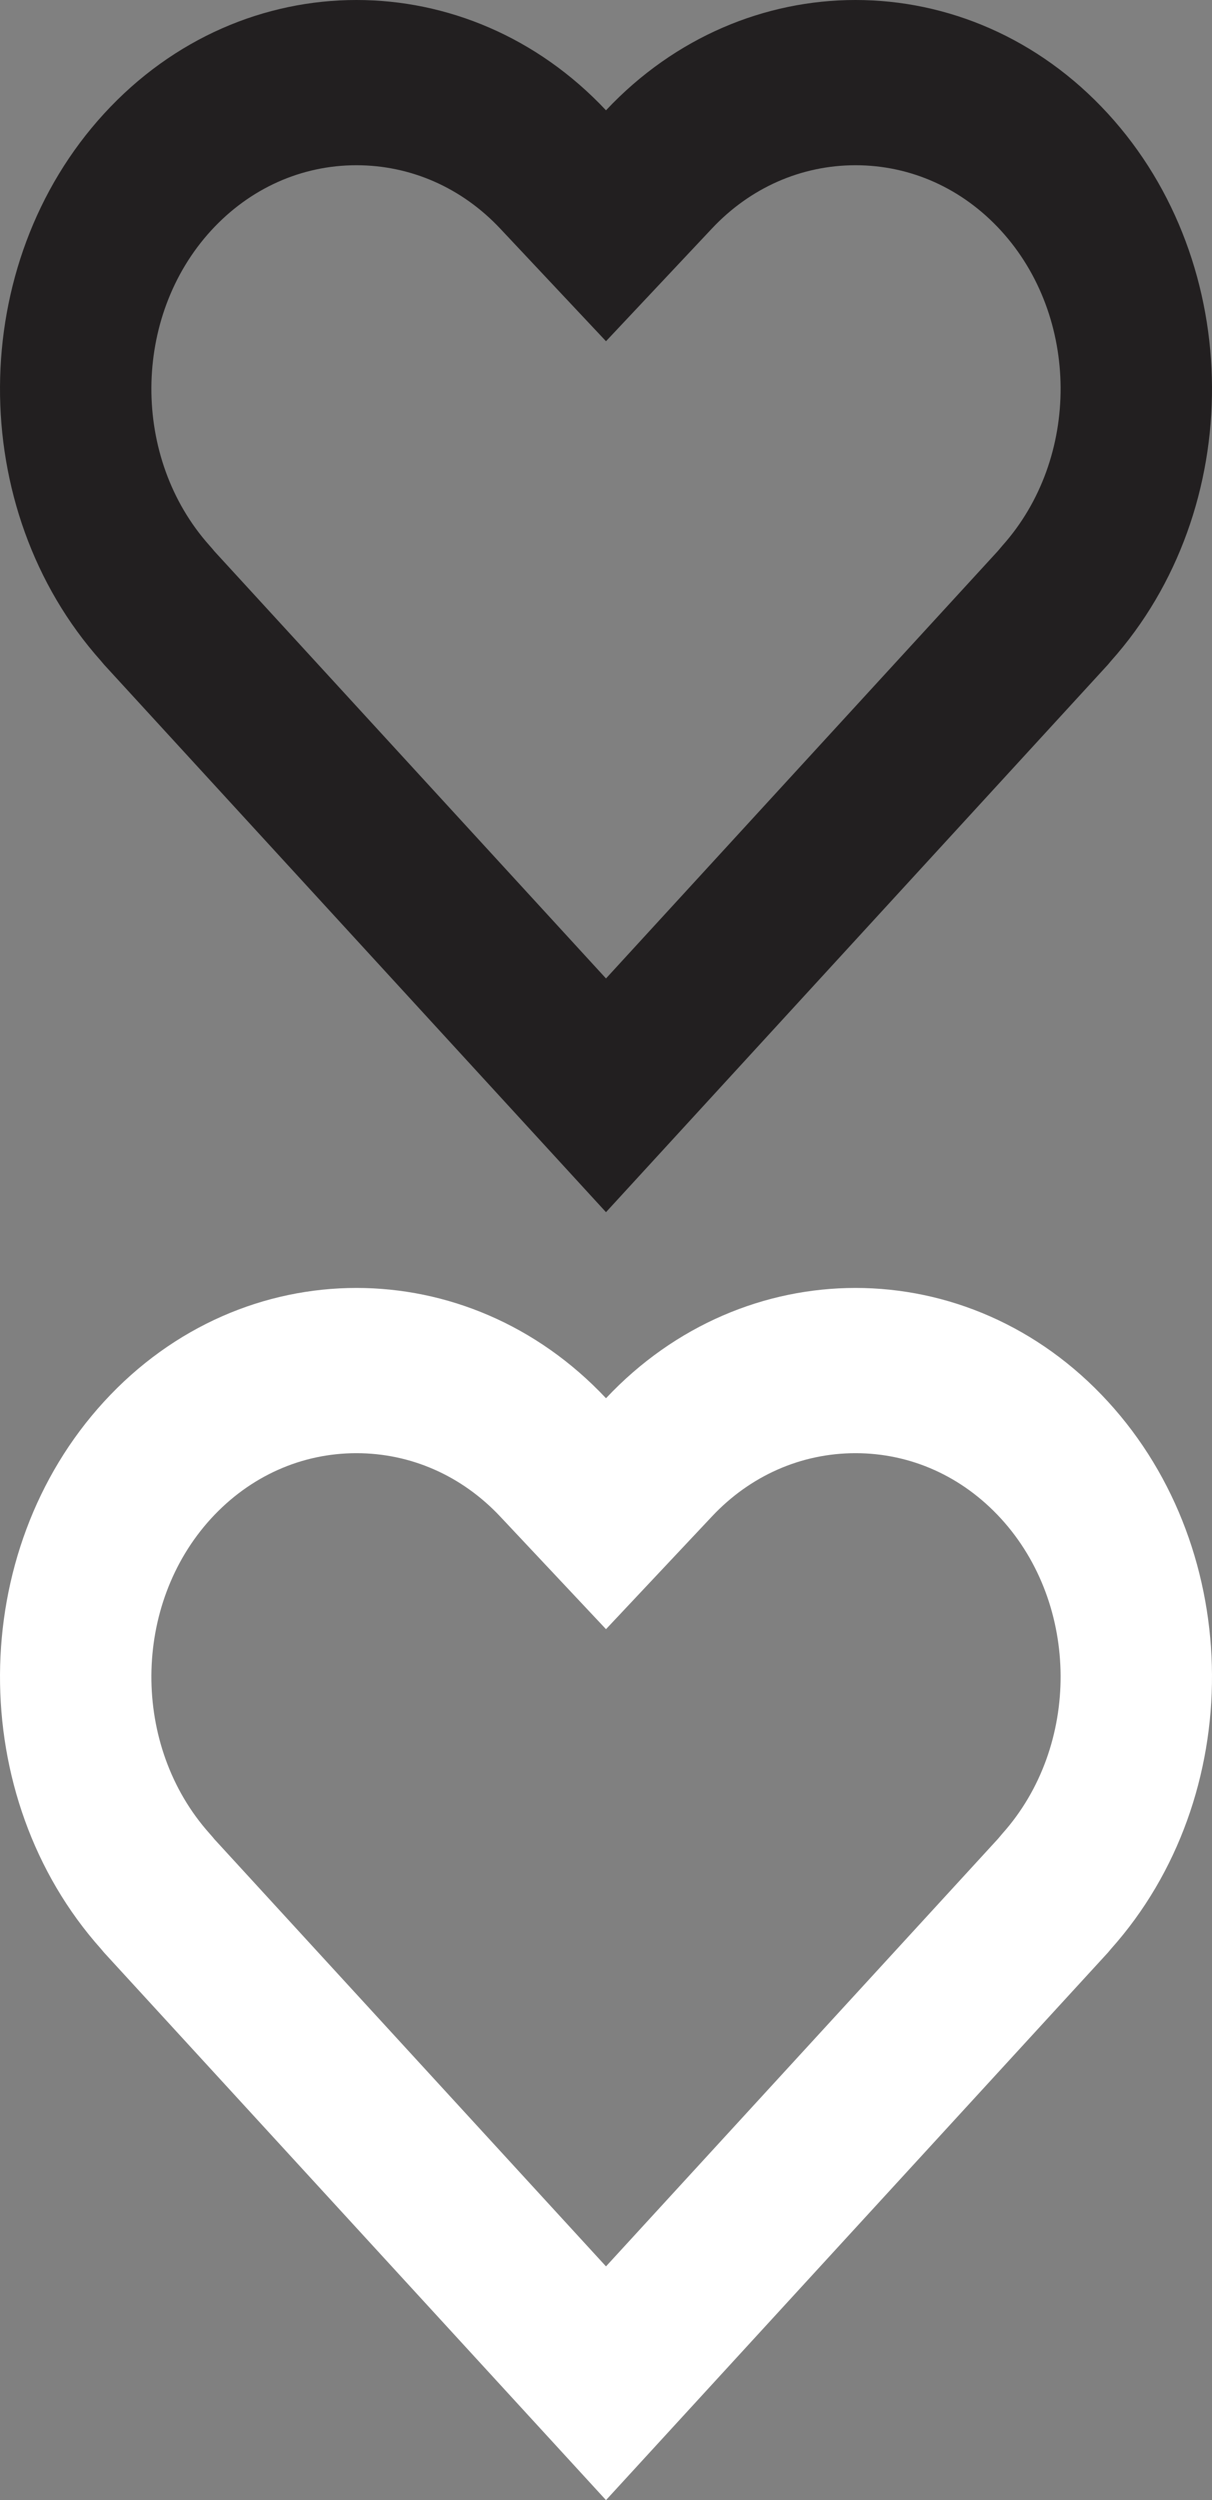
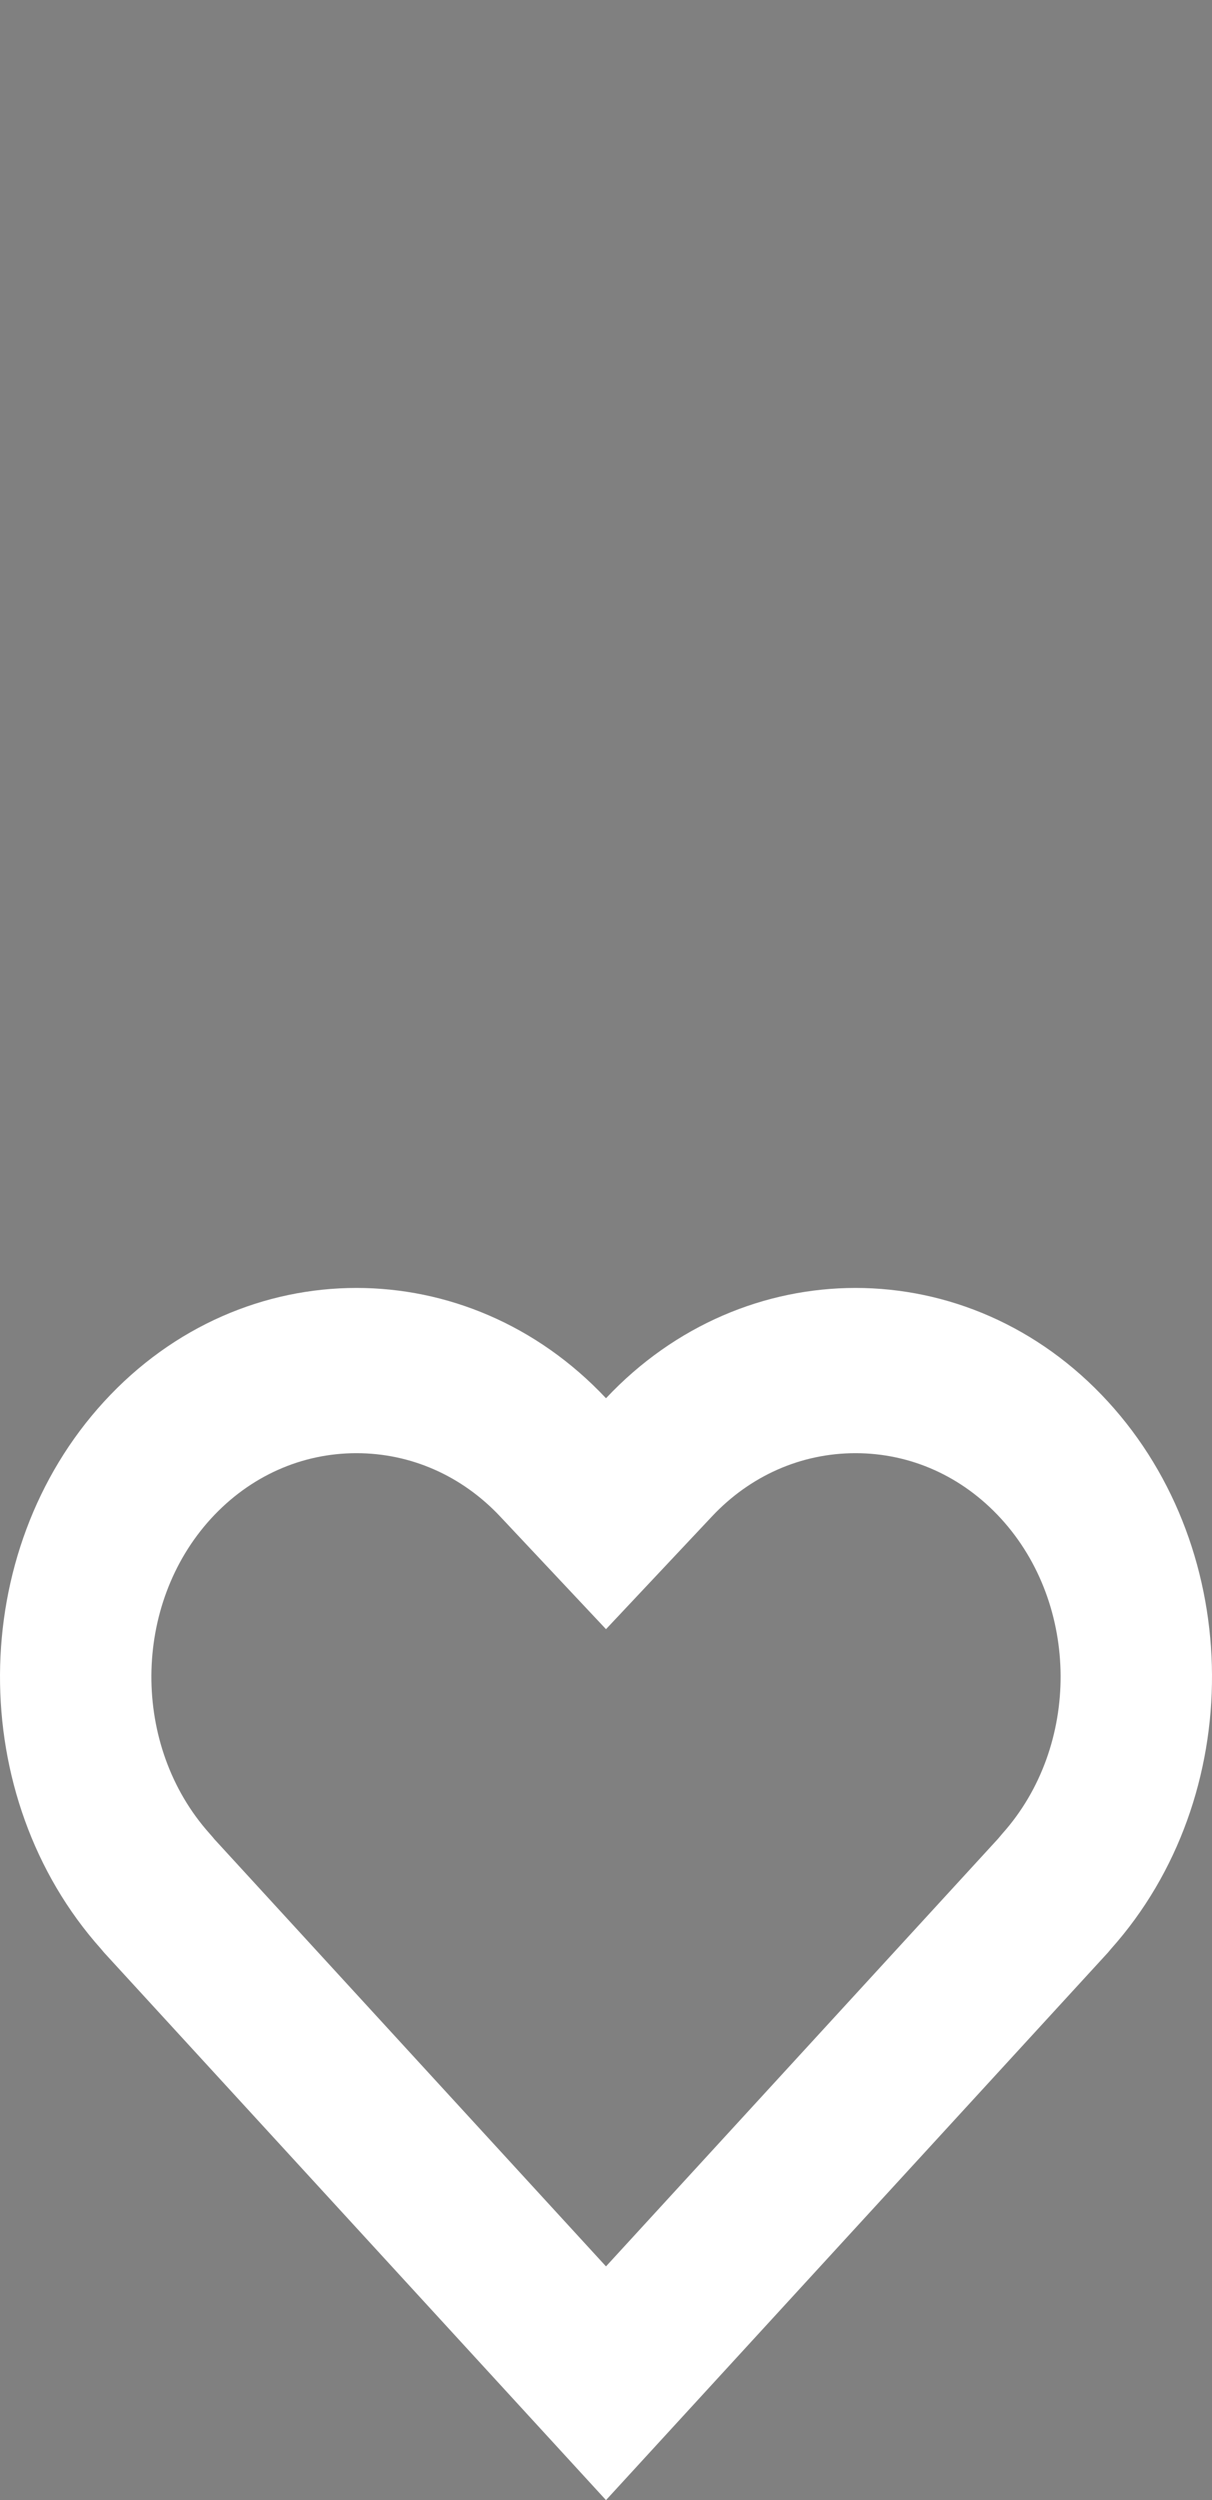
<svg xmlns="http://www.w3.org/2000/svg" width="16px" height="33px" viewBox="0 0 16 33" version="1.1">
  <rect x="0" y="0" width="16" height="33" fill="#808080" stroke="none" />
  <title>wishlist</title>
  <desc>Created with Sketch.</desc>
  <defs />
  <g id="2.13.17" stroke="none" stroke-width="1" fill="none" fill-rule="evenodd">
    <g id="Wishlist---Product-Page" transform="translate(-887, -933)">
      <g id="Page-1" transform="translate(879, 885)">
-         <path d="M19.294,48 C18.104,48 16.912,48.485 16,49.456 C15.088,48.485 13.897,48 12.706,48 C11.498,48 10.291,48.499 9.374,49.5 C7.555,51.484 7.543,54.719 9.333,56.724 C9.348,56.74 9.359,56.757 9.374,56.773 L16,64 L22.626,56.773 C22.641,56.757 22.652,56.74 22.667,56.724 C24.457,54.719 24.445,51.484 22.626,49.5 C21.709,48.499 20.502,48 19.294,48 M19.294,50.181 C20.023,50.181 20.703,50.487 21.212,51.042 C22.256,52.181 22.266,54.046 21.233,55.202 C21.213,55.225 21.193,55.249 21.174,55.272 L16,60.915 L10.829,55.275 L10.808,55.249 L10.766,55.201 C9.734,54.046 9.744,52.181 10.788,51.042 C11.297,50.487 11.978,50.181 12.705,50.181 C13.423,50.181 14.097,50.478 14.604,51.018 L16,52.504 L17.397,51.018 C17.903,50.478 18.577,50.181 19.294,50.181" id="Fill-1" fill="#221F20" />
        <path d="M19.294,65 C18.104,65 16.912,65.485 16,66.456 C15.088,65.485 13.897,65 12.706,65 C11.498,65 10.291,65.499 9.374,66.5 C7.555,68.484 7.543,71.719 9.333,73.724 C9.348,73.74 9.359,73.757 9.374,73.773 L16,81 L22.626,73.773 C22.641,73.757 22.652,73.74 22.667,73.724 C24.457,71.719 24.445,68.484 22.626,66.5 C21.709,65.499 20.502,65 19.294,65 M19.294,67.181 C20.023,67.181 20.703,67.487 21.212,68.042 C22.256,69.181 22.266,71.046 21.233,72.202 C21.213,72.225 21.193,72.249 21.174,72.272 L16,77.915 L10.829,72.275 L10.808,72.249 L10.766,72.201 C9.734,71.046 9.744,69.181 10.788,68.042 C11.297,67.487 11.978,67.181 12.705,67.181 C13.423,67.181 14.097,67.478 14.604,68.018 L16,69.504 L17.397,68.018 C17.903,67.478 18.577,67.181 19.294,67.181" id="Fill-1" fill="#FFFFFF" />
      </g>
    </g>
  </g>
</svg>